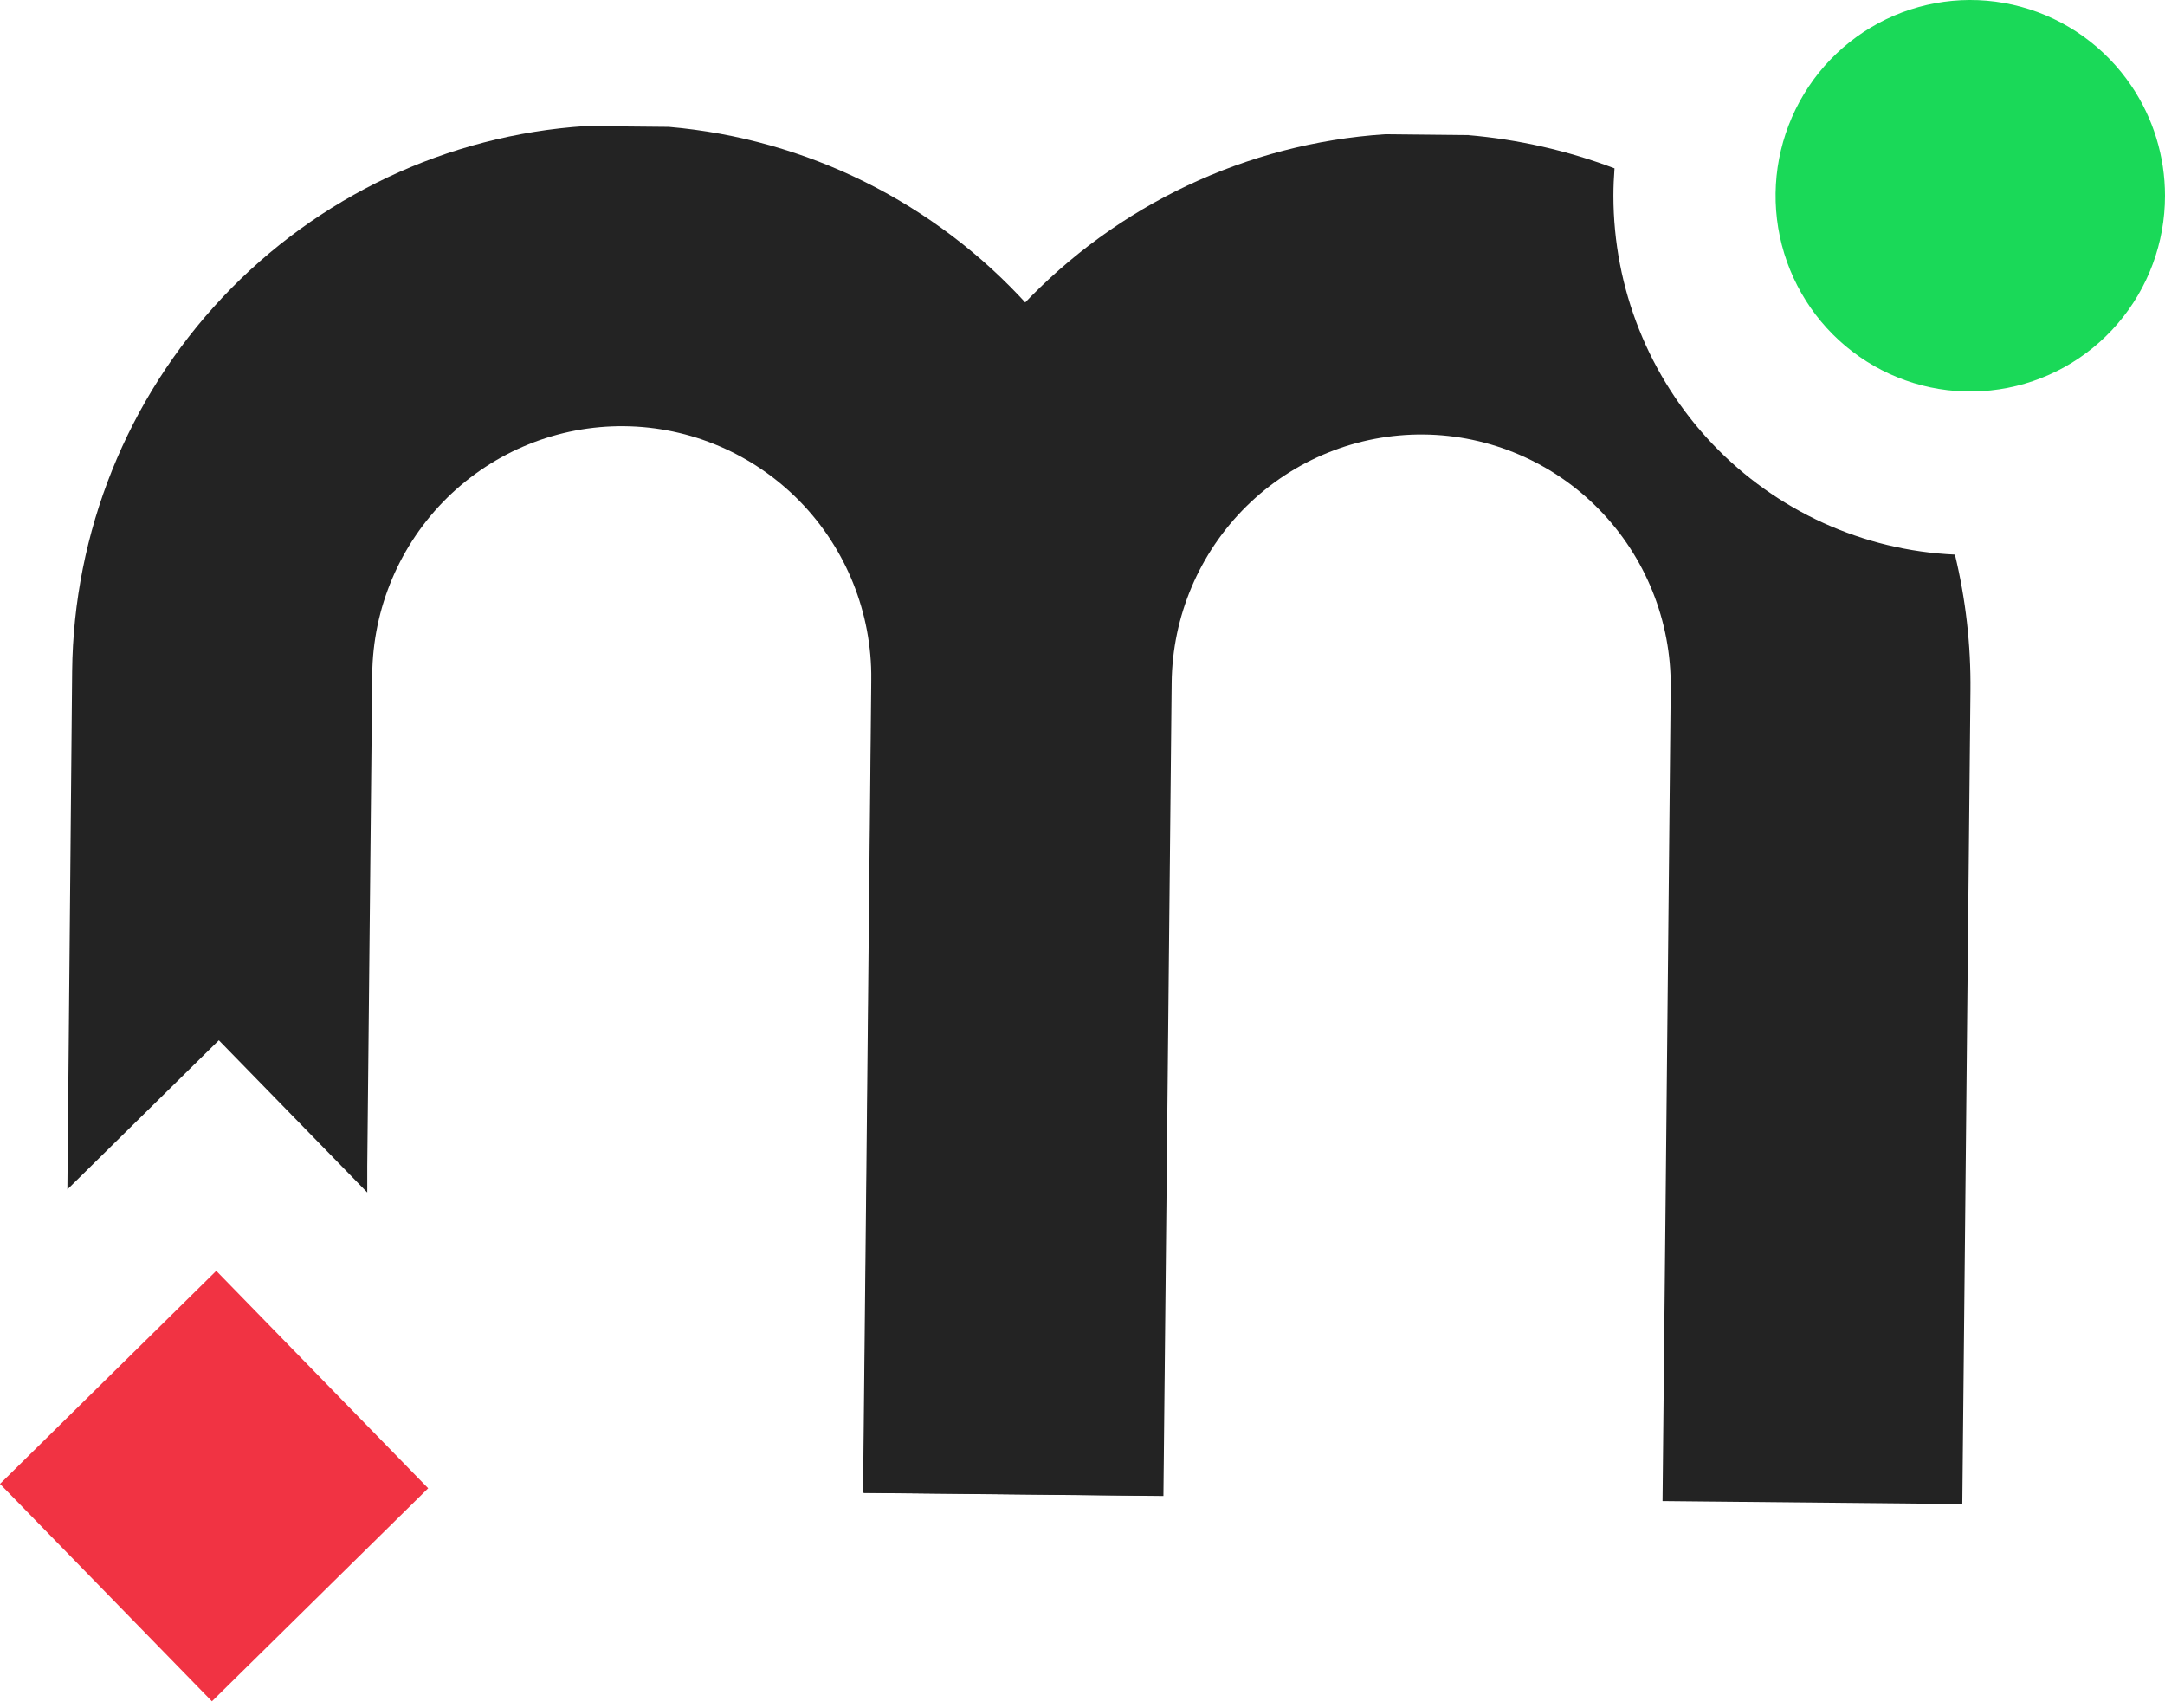
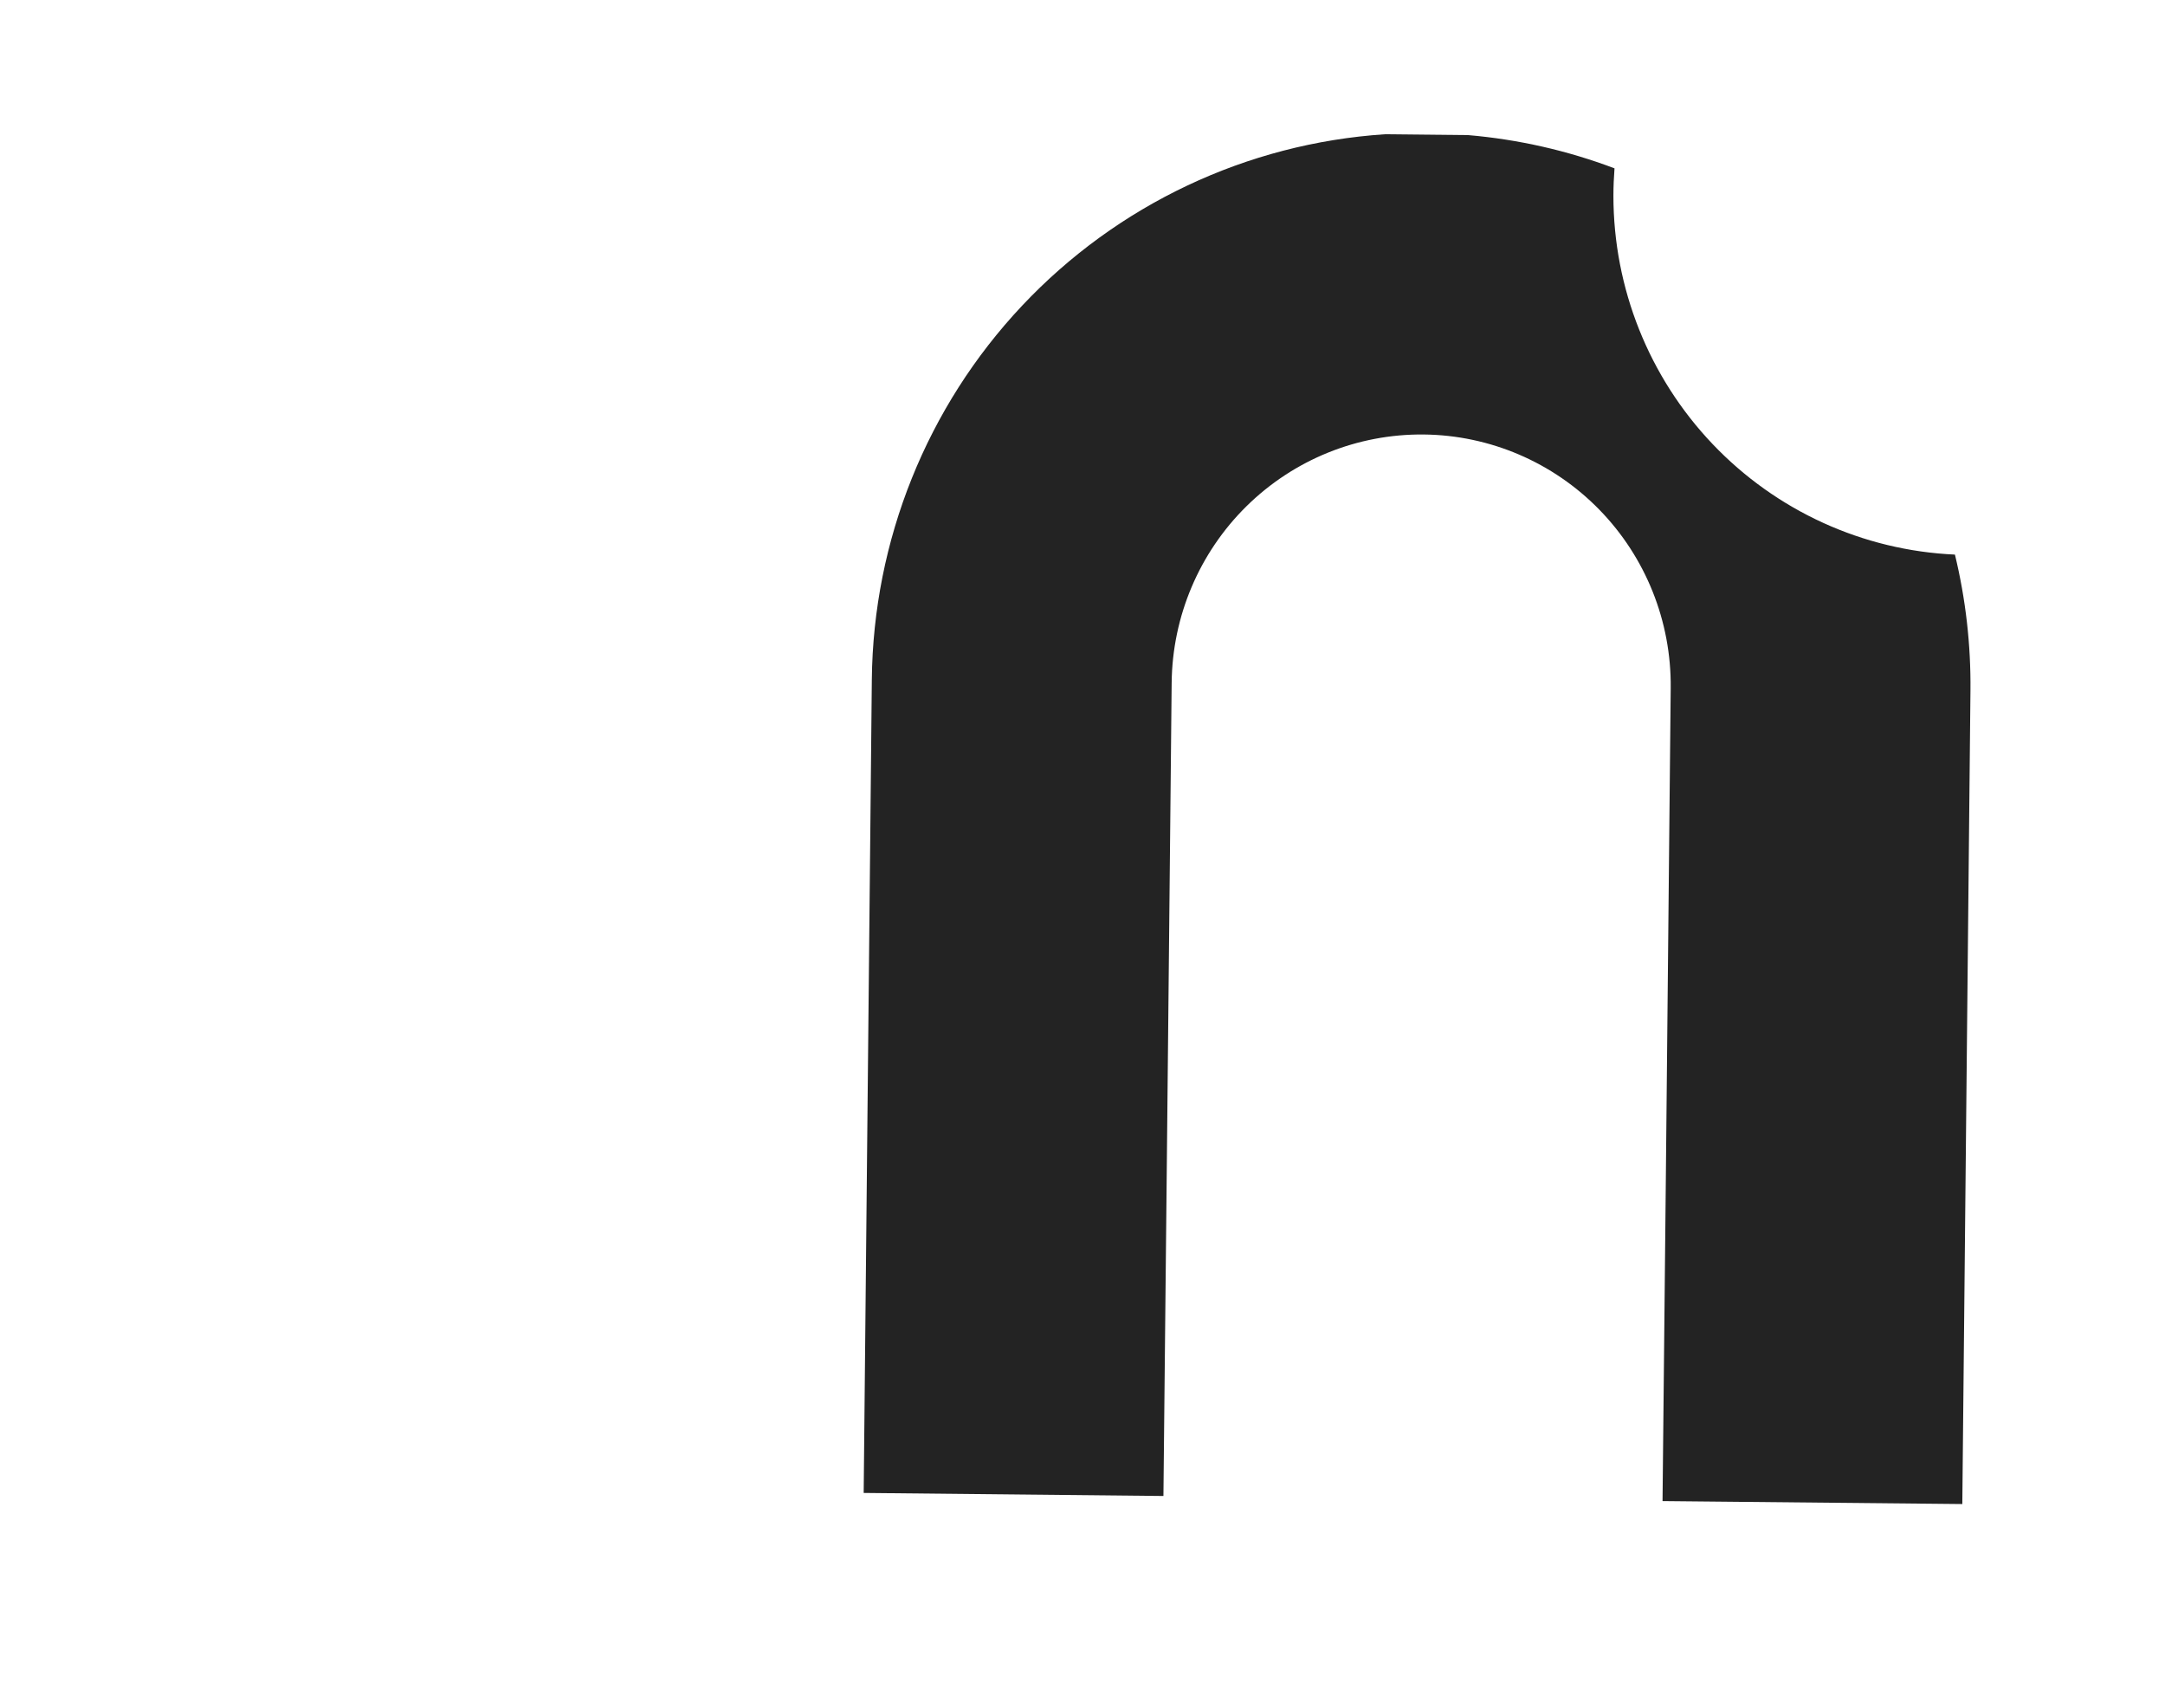
<svg xmlns="http://www.w3.org/2000/svg" width="71" height="56" viewBox="0 0 71 56" fill="none">
  <defs>
    <style>
      .m{fill:#232323;}

      @media (prefers-color-scheme: dark) {
        .m{fill:#FFF;}
      }
    </style>
  </defs>
-   <path d="M7.092 41.671L0 48.657L6.95 55.785L14.042 48.8L7.092 41.671Z" fill="#F13343" />
-   <path class="m" d="M21.933 4.16L19.195 4.134C14.664 4.433 10.413 6.441 7.292 9.757C4.172 13.073 2.412 17.451 2.366 22.016L2.21 39.001L3.374 37.855L7.177 34.11L10.902 37.93L12.044 39.101V38.245L12.207 22.119C12.228 19.937 13.111 17.854 14.661 16.326C16.211 14.799 18.301 13.953 20.472 13.975C22.642 13.997 24.715 14.885 26.234 16.443C27.754 18.001 28.595 20.102 28.573 22.284L28.412 38.409L28.303 48.947L38.133 49.047L38.401 22.378C38.445 17.814 36.773 13.402 33.72 10.024C30.667 6.646 26.457 4.551 21.933 4.16Z" fill="#232323" />
-   <path d="M69.897 2.814C69.039 1.542 67.754 0.622 66.278 0.222C64.802 -0.179 63.232 -0.033 61.853 0.631C60.474 1.296 59.379 2.436 58.766 3.844C58.152 5.253 58.062 6.835 58.511 8.304C58.961 9.774 59.919 11.032 61.213 11.851C62.508 12.67 64.051 12.995 65.563 12.766C67.075 12.538 68.456 11.772 69.453 10.607C70.451 9.442 71 7.956 71 6.419C71 5.133 70.616 3.877 69.897 2.814Z" fill="#1AD958" />
  <path class="m" d="M52.911 6.42C52.911 6.118 52.925 5.818 52.947 5.52C51.404 4.936 49.789 4.57 48.146 4.43L45.42 4.402C40.889 4.701 36.638 6.71 33.517 10.026C30.396 13.343 28.637 17.721 28.591 22.286L28.324 48.953L38.154 49.053L38.262 38.516L38.424 22.391C38.446 20.209 39.329 18.125 40.879 16.598C42.429 15.071 44.519 14.225 46.69 14.247C48.86 14.269 50.933 15.157 52.452 16.715C53.971 18.273 54.812 20.375 54.79 22.556L54.63 38.682L54.522 49.22L64.353 49.317L64.62 22.652C64.636 21.148 64.465 19.647 64.111 18.185C61.096 18.05 58.25 16.752 56.163 14.56C54.077 12.369 52.912 9.453 52.911 6.42Z" fill="#232323" />
</svg>